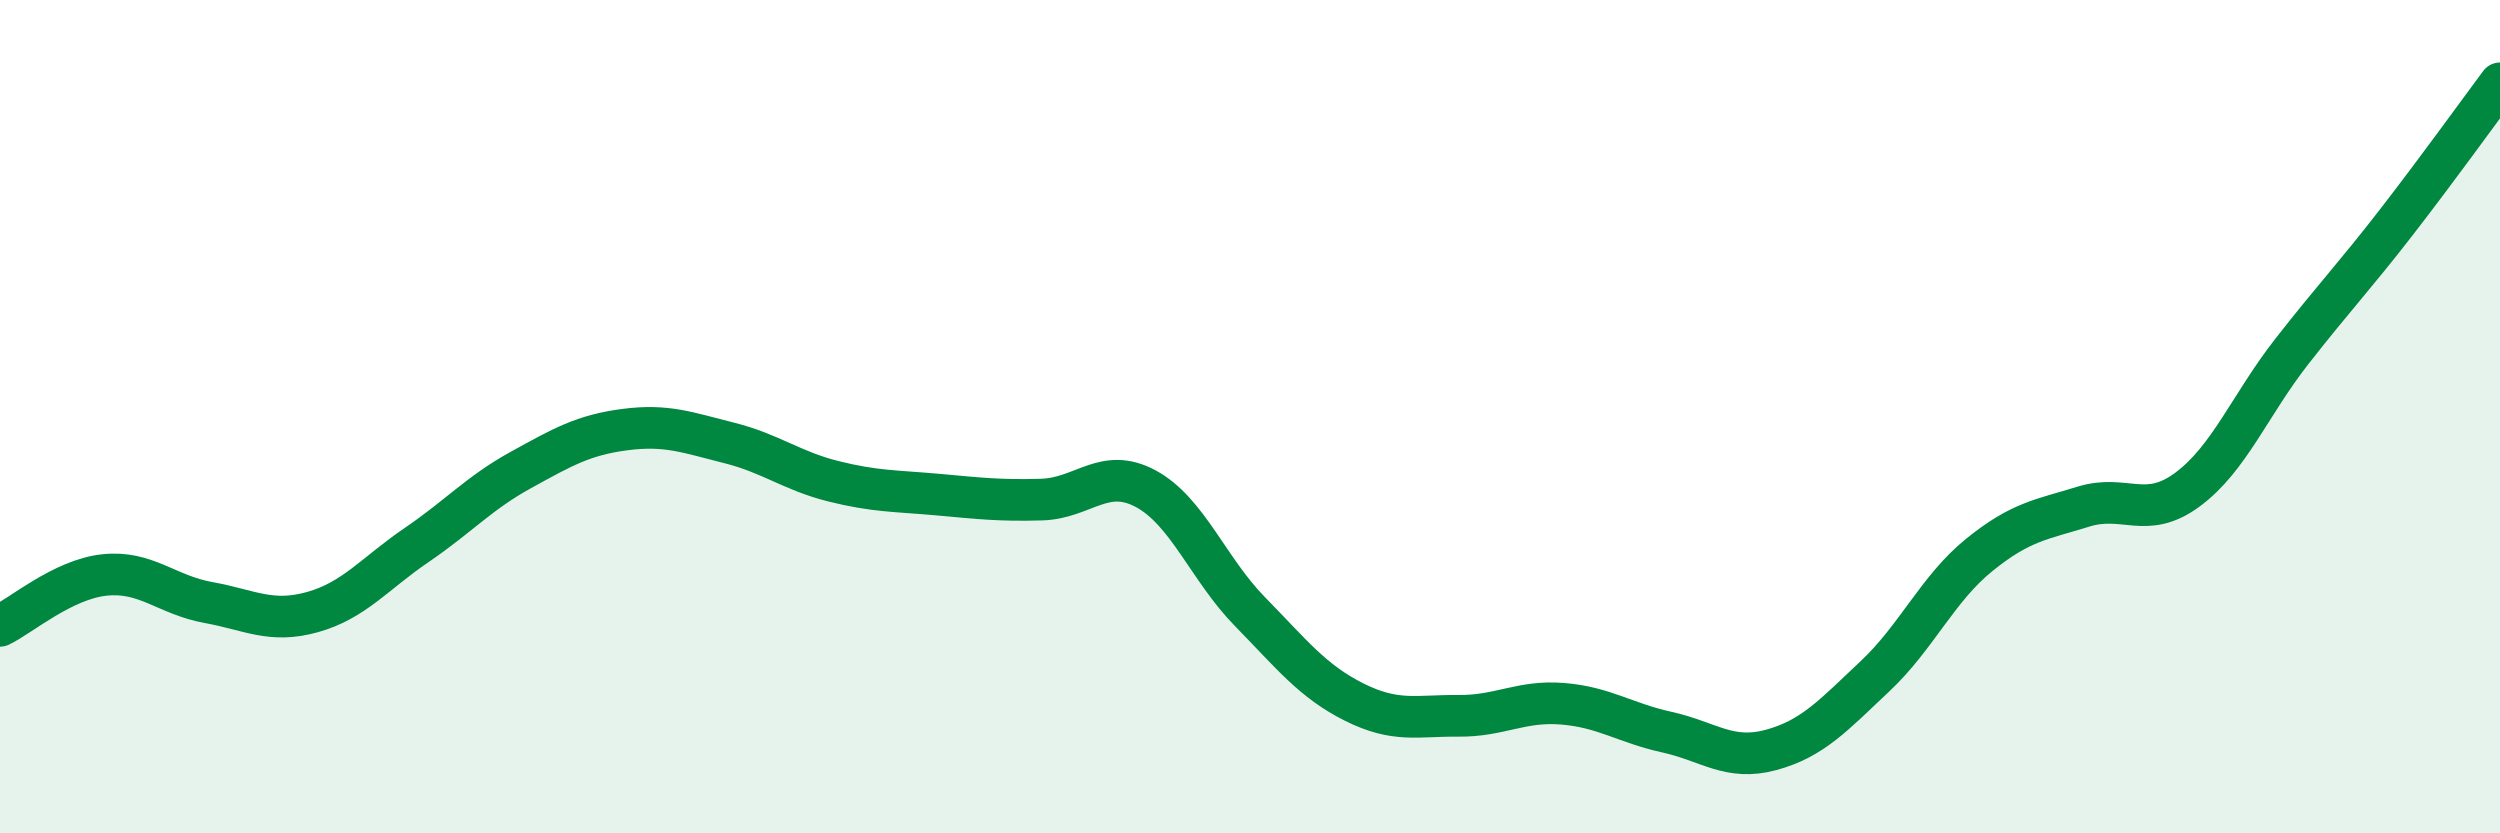
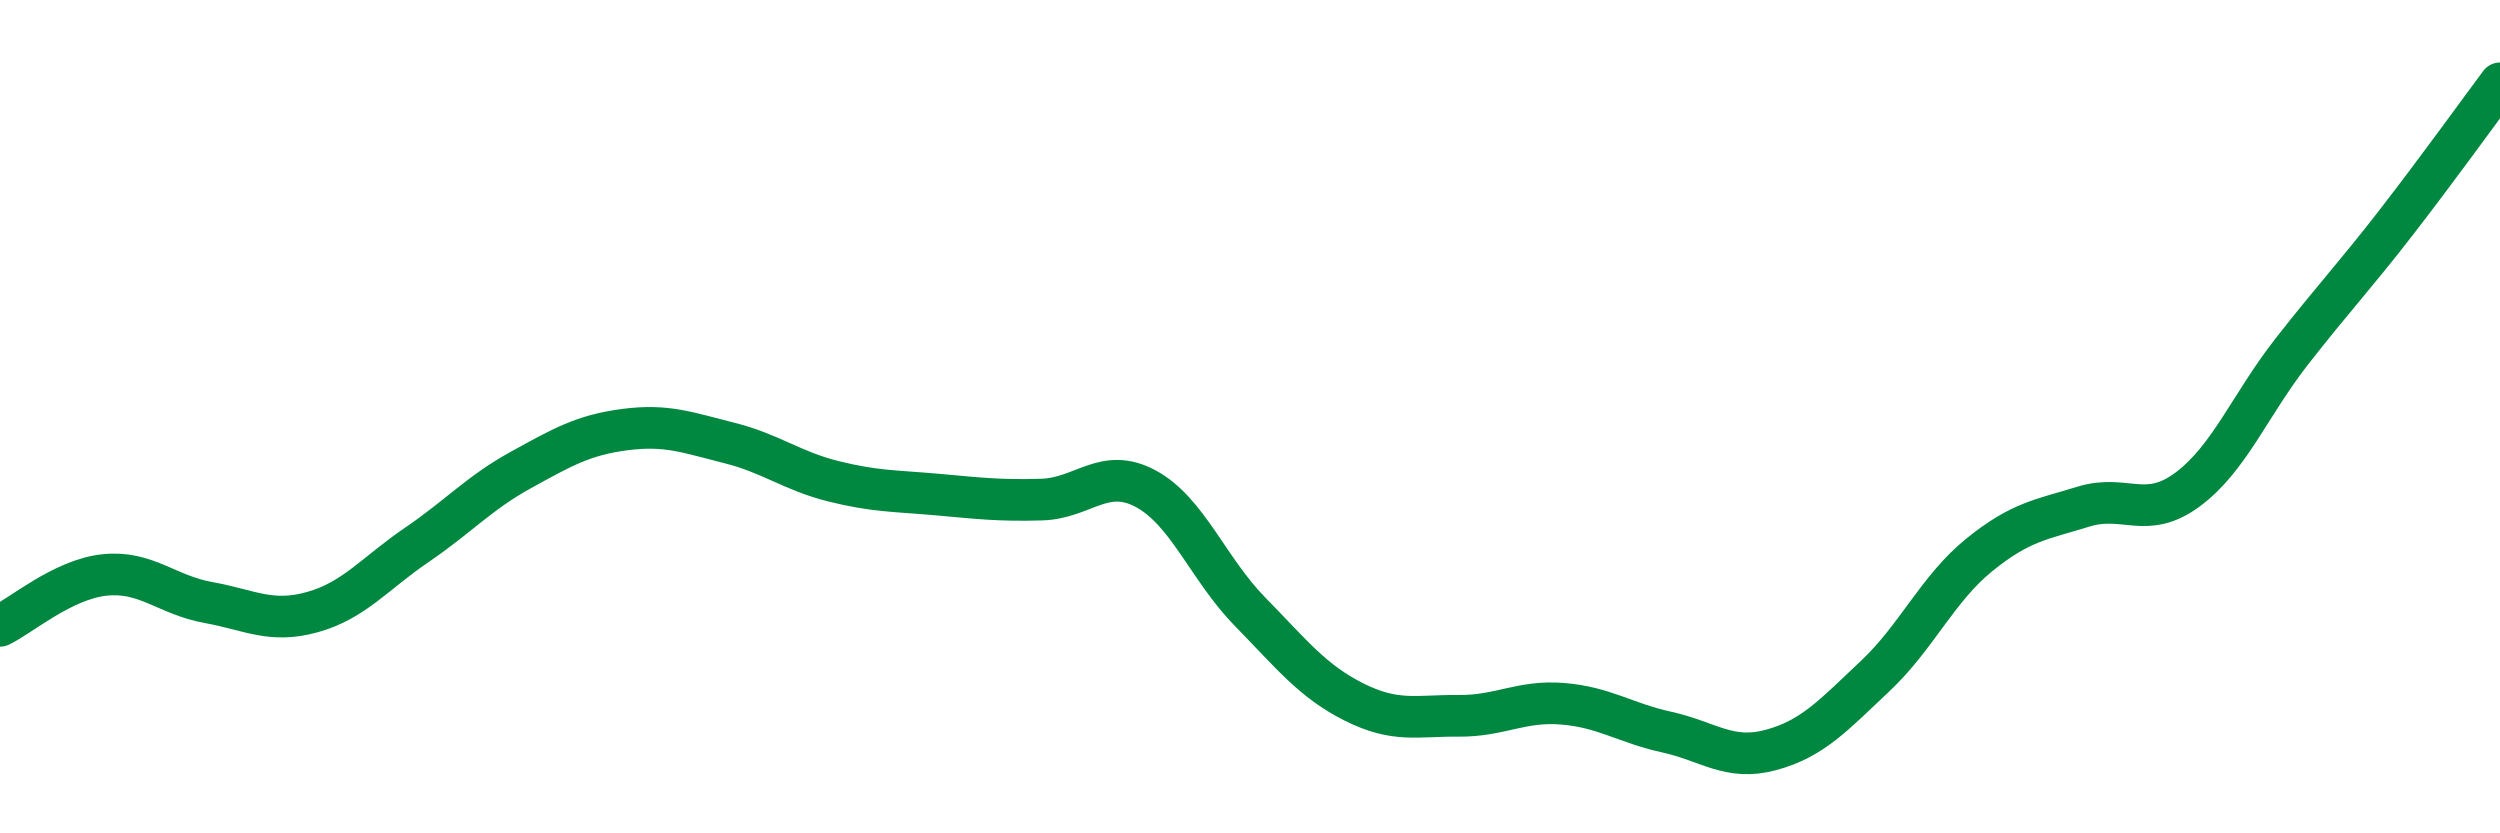
<svg xmlns="http://www.w3.org/2000/svg" width="60" height="20" viewBox="0 0 60 20">
-   <path d="M 0,15.02 C 0.5,14.78 1.5,13.91 2.5,13.8 C 3.5,13.69 4,14.28 5,14.46 C 6,14.64 6.5,14.97 7.5,14.69 C 8.5,14.41 9,13.76 10,13.08 C 11,12.4 11.5,11.83 12.5,11.28 C 13.5,10.73 14,10.44 15,10.31 C 16,10.18 16.5,10.38 17.5,10.63 C 18.5,10.88 19,11.3 20,11.55 C 21,11.8 21.5,11.78 22.5,11.87 C 23.5,11.96 24,12.02 25,11.99 C 26,11.96 26.5,11.19 27.5,11.73 C 28.5,12.27 29,13.66 30,14.68 C 31,15.7 31.5,16.35 32.5,16.85 C 33.5,17.35 34,17.17 35,17.18 C 36,17.19 36.5,16.81 37.5,16.89 C 38.5,16.97 39,17.35 40,17.57 C 41,17.79 41.5,18.27 42.5,18 C 43.5,17.73 44,17.17 45,16.23 C 46,15.29 46.5,14.13 47.5,13.32 C 48.5,12.51 49,12.47 50,12.16 C 51,11.85 51.5,12.49 52.5,11.75 C 53.5,11.01 54,9.72 55,8.44 C 56,7.16 56.5,6.64 57.5,5.35 C 58.5,4.06 59.5,2.67 60,2L60 20L0 20Z" fill="#008740" opacity="0.1" stroke-linecap="round" stroke-linejoin="round" />
  <path d="M 0,15.02 C 0.5,14.78 1.5,13.91 2.5,13.8 C 3.5,13.69 4,14.28 5,14.46 C 6,14.64 6.5,14.97 7.5,14.69 C 8.5,14.41 9,13.76 10,13.08 C 11,12.4 11.5,11.83 12.5,11.28 C 13.5,10.73 14,10.44 15,10.31 C 16,10.18 16.5,10.38 17.5,10.63 C 18.5,10.88 19,11.3 20,11.55 C 21,11.8 21.5,11.78 22.5,11.87 C 23.5,11.96 24,12.02 25,11.99 C 26,11.96 26.5,11.19 27.5,11.73 C 28.5,12.27 29,13.66 30,14.68 C 31,15.7 31.5,16.35 32.5,16.85 C 33.5,17.35 34,17.17 35,17.18 C 36,17.19 36.5,16.81 37.5,16.89 C 38.5,16.97 39,17.35 40,17.57 C 41,17.79 41.5,18.27 42.5,18 C 43.5,17.73 44,17.17 45,16.23 C 46,15.29 46.5,14.13 47.5,13.32 C 48.5,12.51 49,12.47 50,12.16 C 51,11.85 51.5,12.49 52.5,11.75 C 53.5,11.01 54,9.72 55,8.44 C 56,7.16 56.5,6.64 57.5,5.35 C 58.5,4.06 59.5,2.67 60,2" stroke="#008740" stroke-width="1" fill="none" stroke-linecap="round" stroke-linejoin="round" />
</svg>